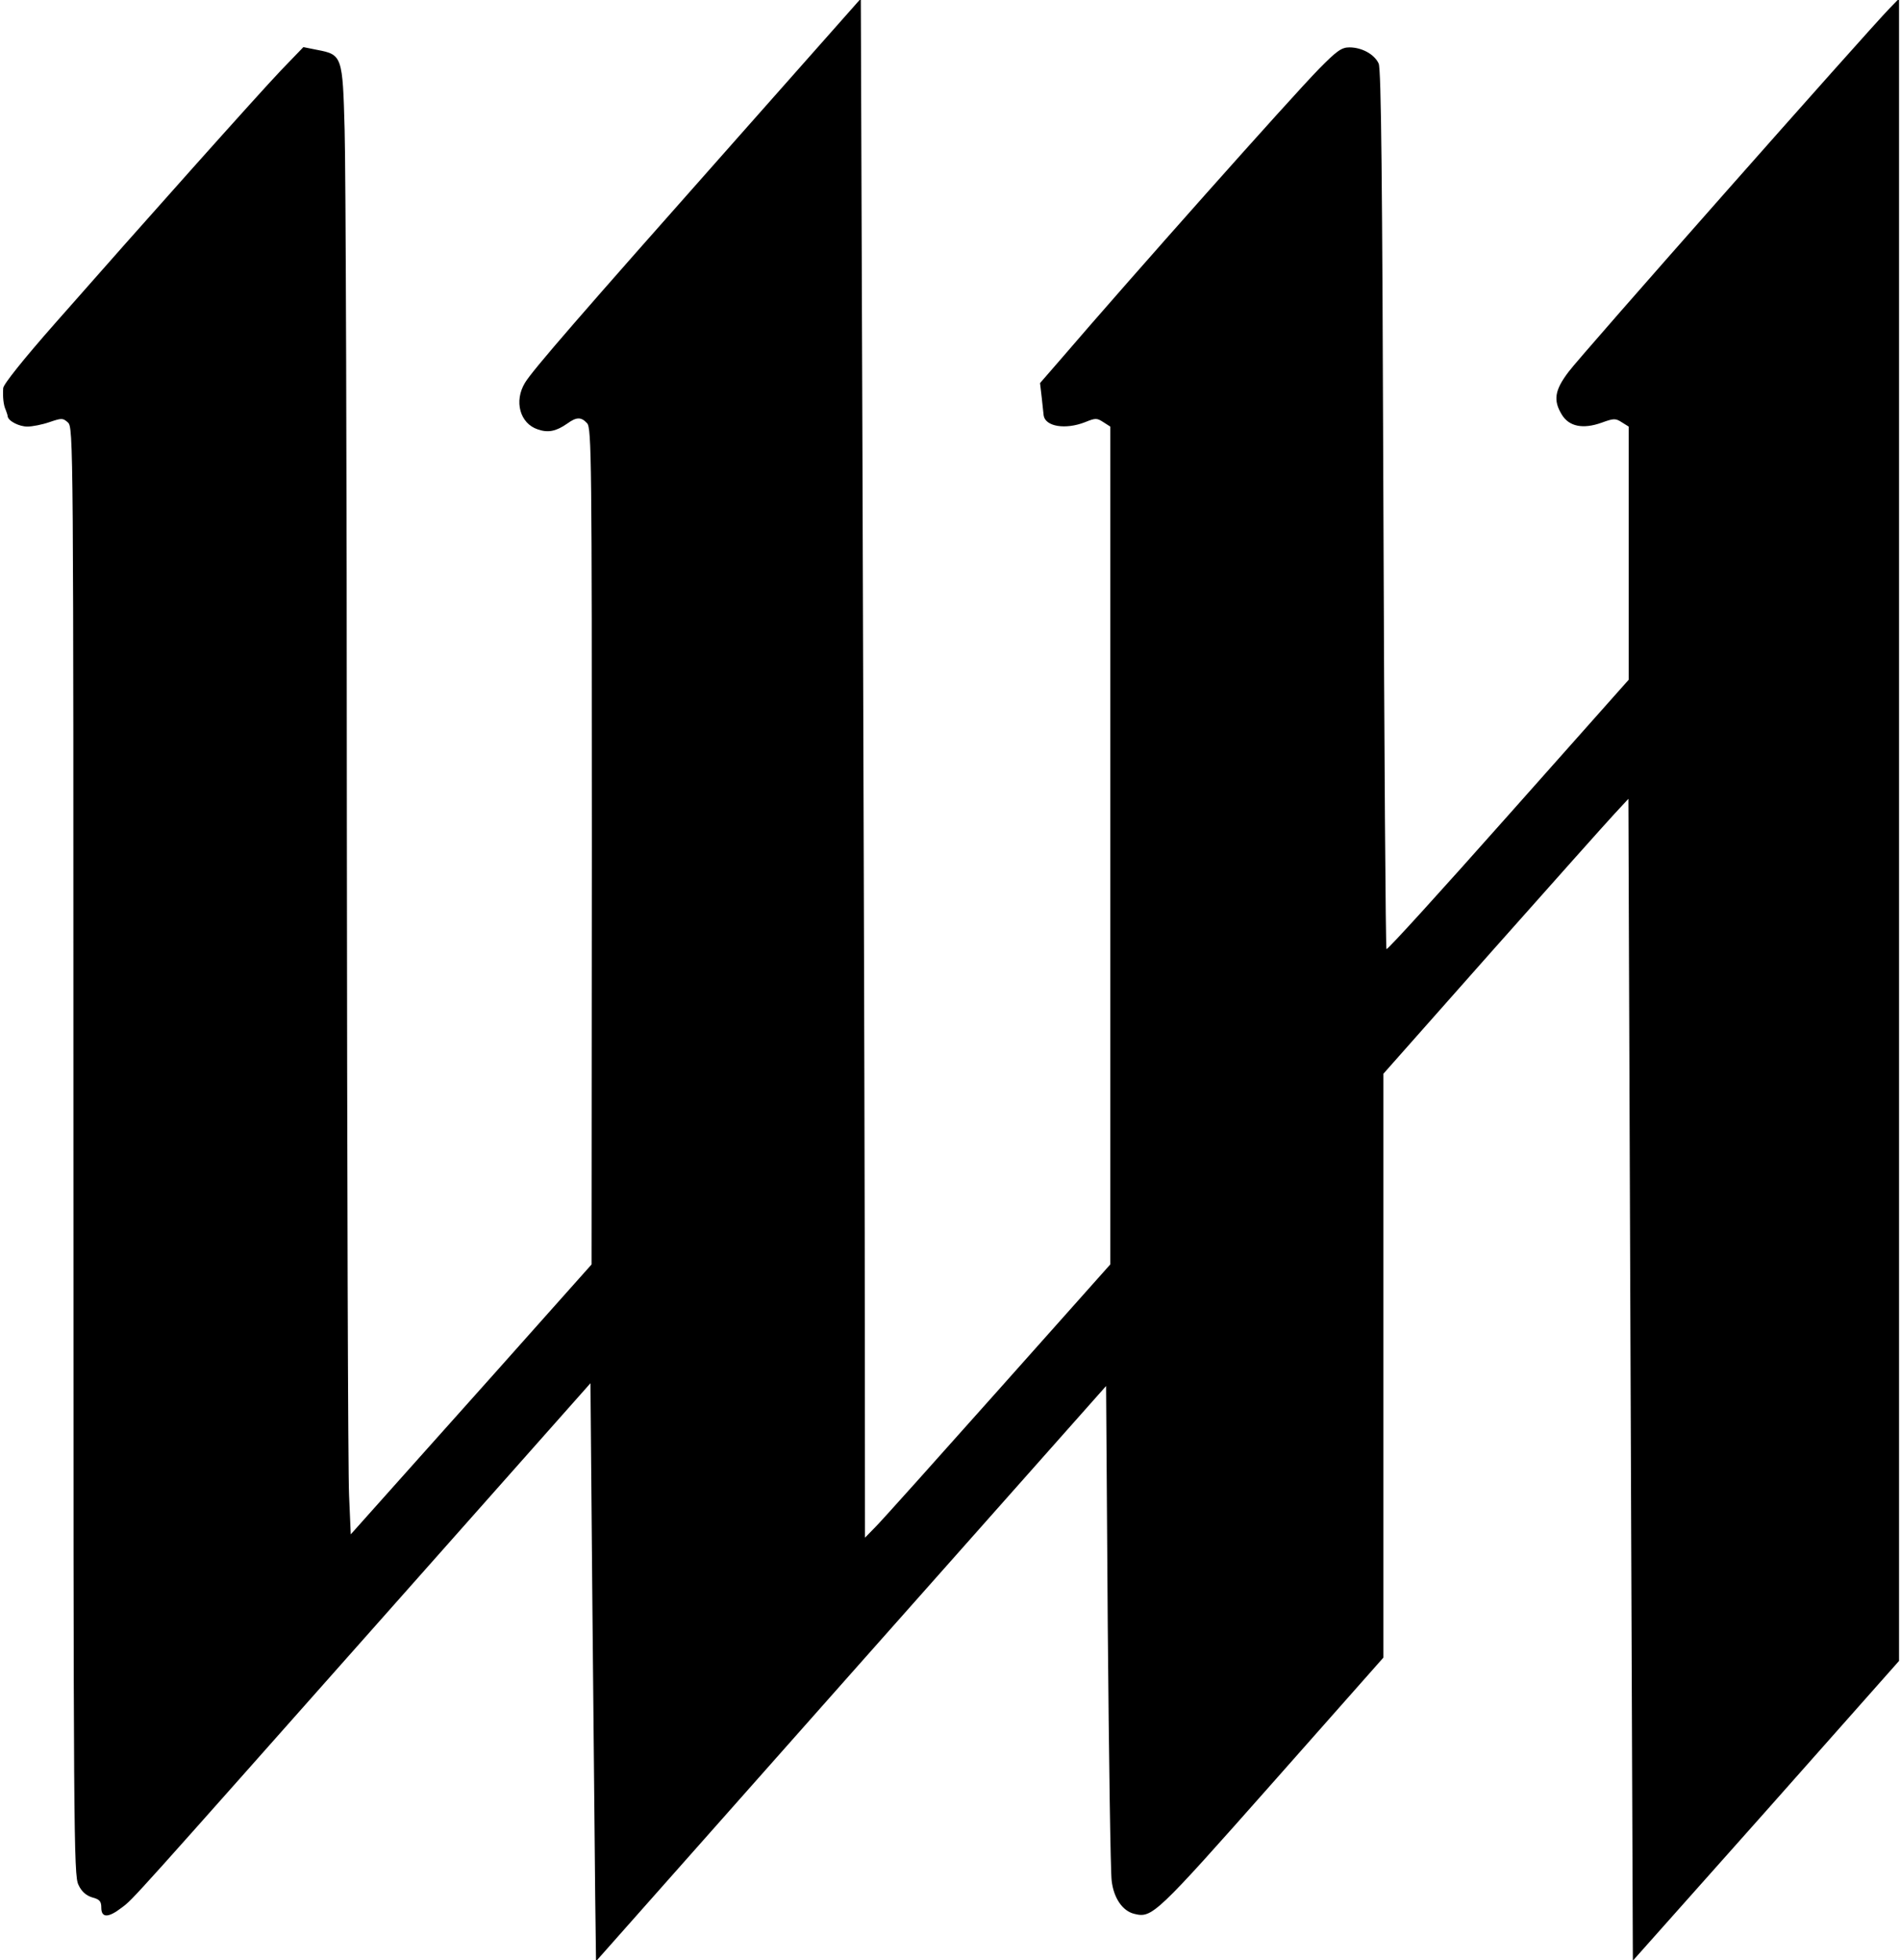
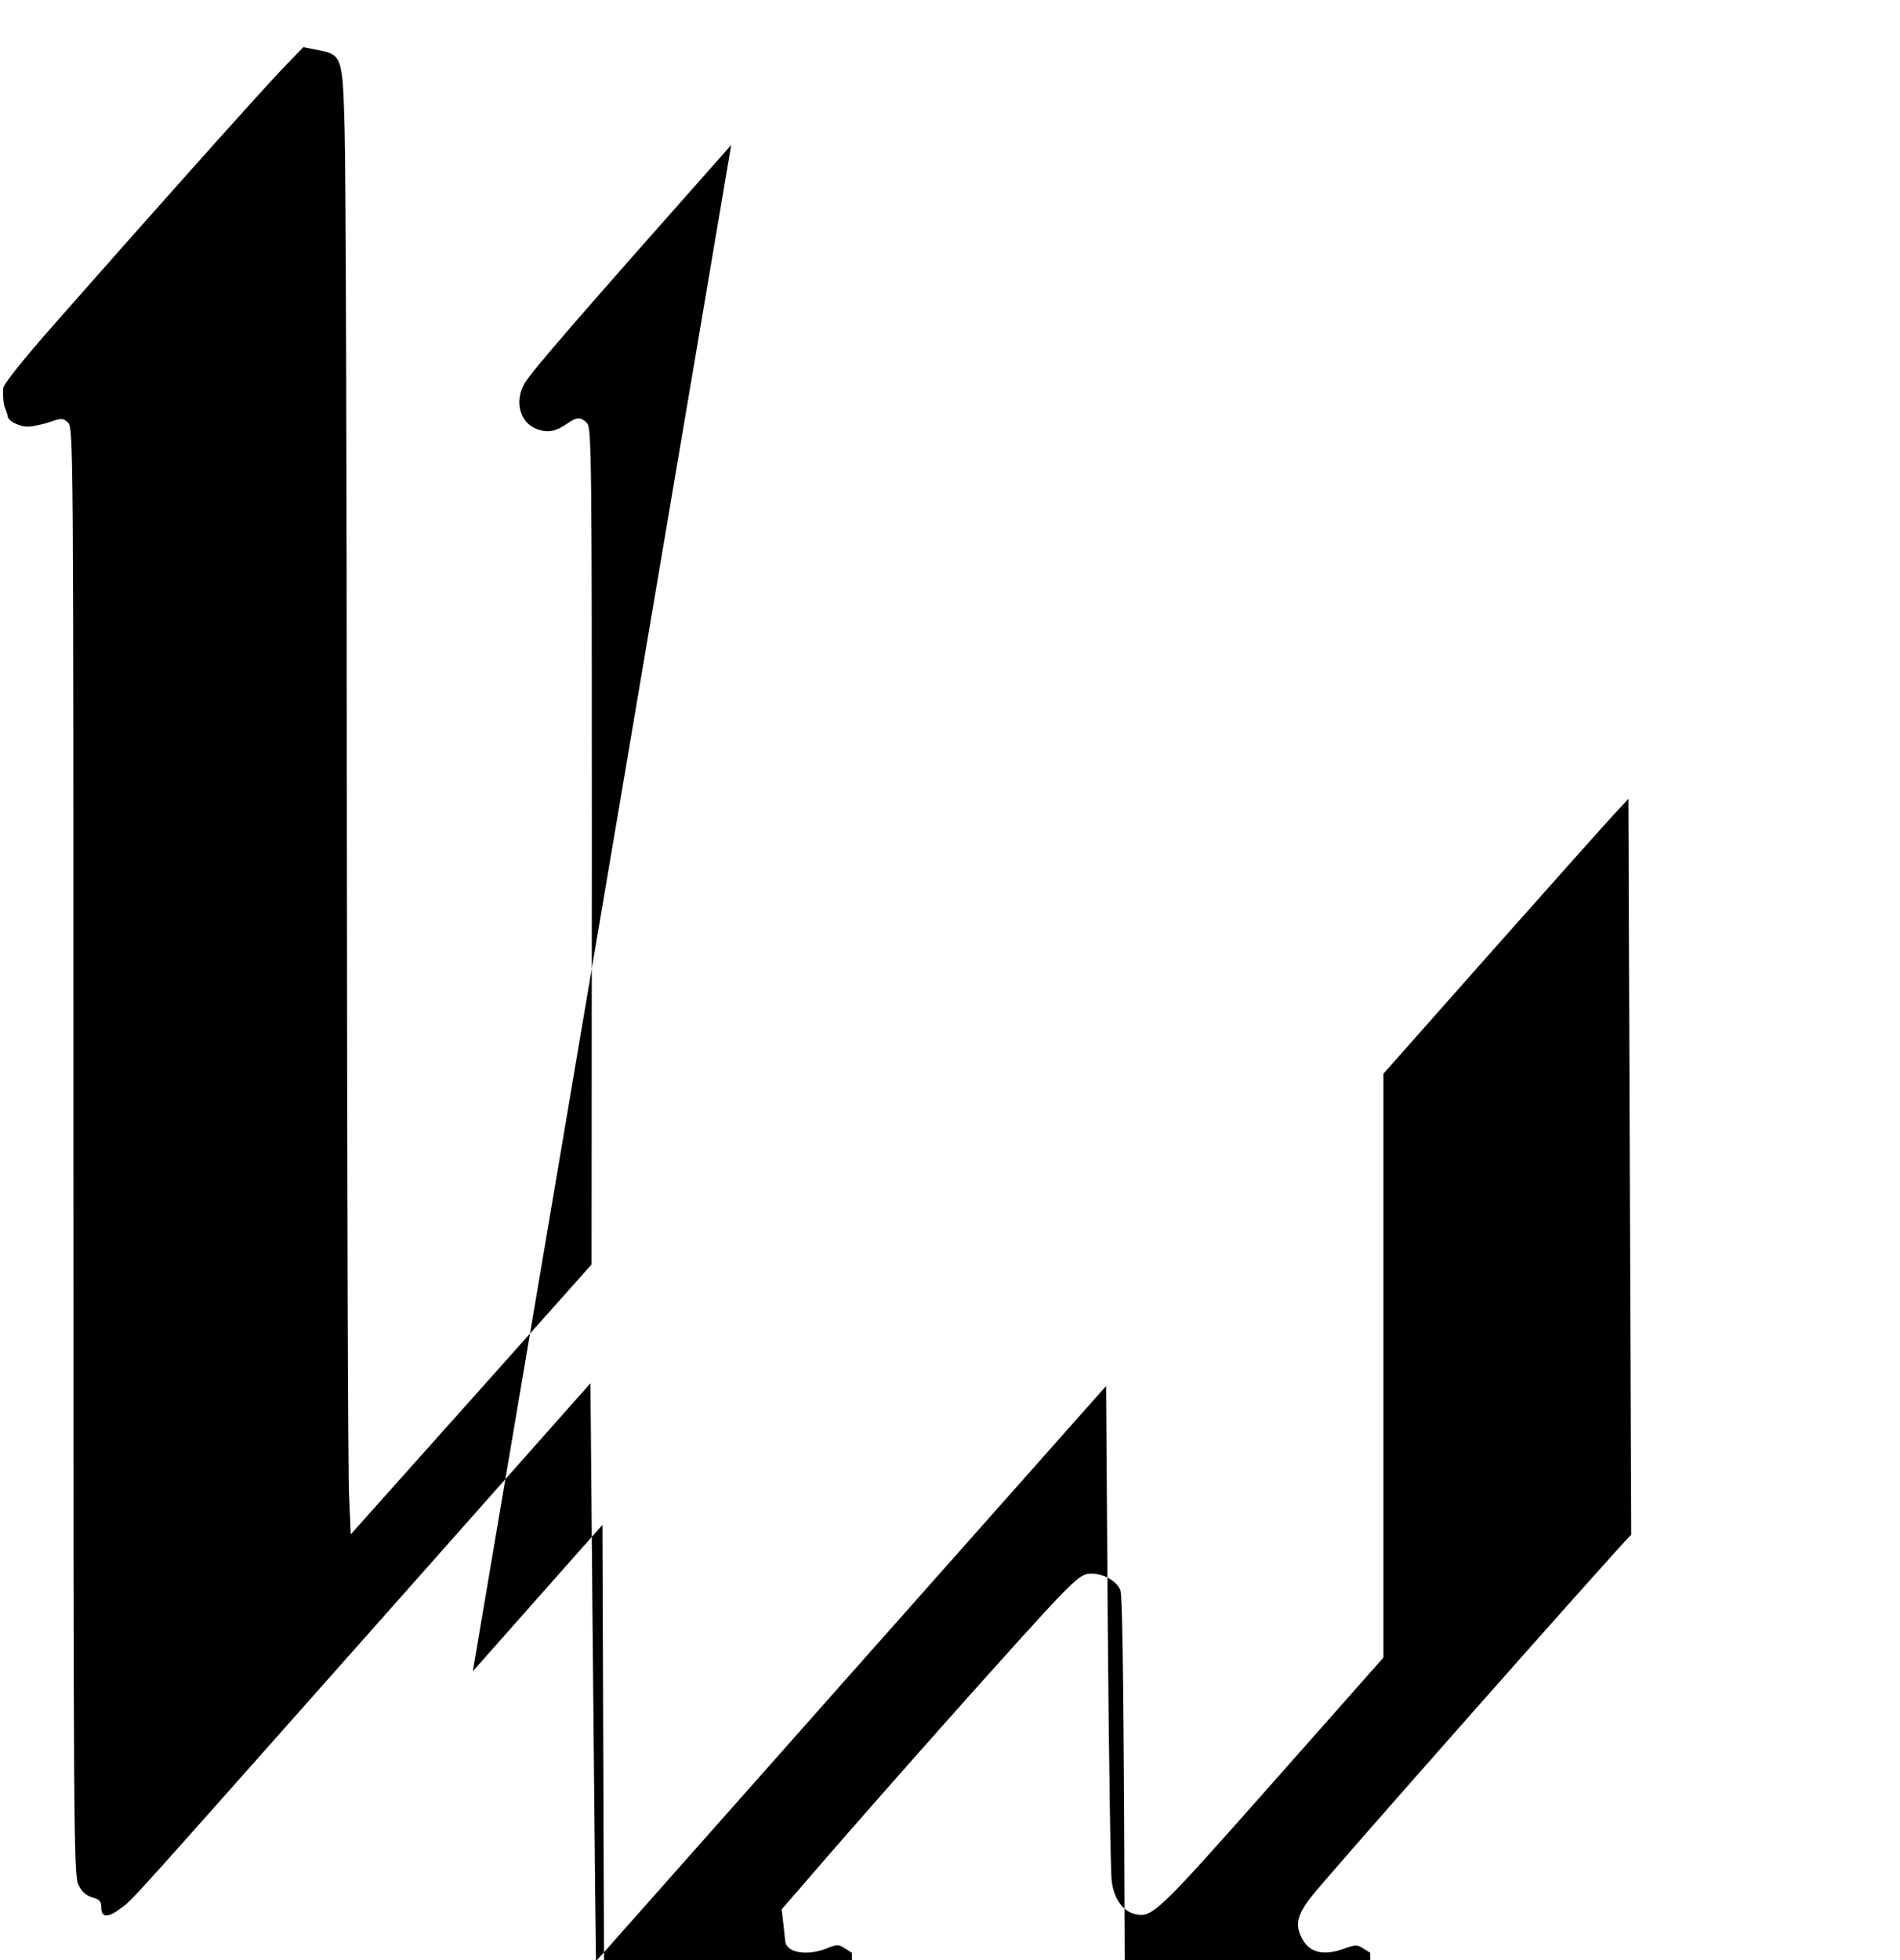
<svg xmlns="http://www.w3.org/2000/svg" version="1.0" width="680.999" height="702.286" viewBox="0 0 681 703" preserveAspectRatio="xMidYMid meet">
  <g transform="translate(0,703) scale(0.1,-0.1)" fill="#000000" stroke="none">
-     <path d="M2620 6510 c-541 -610 -713 -808 -740 -853 -40 -66 -18 -146 46 -167 37 -13 66 -7 106 21 33 24 50 24 71 1 16 -17 17 -136 17 -1518 l-1 -1499 -156 -175 c-85 -96 -280 -314 -432 -484 l-276 -309 -6 139 c-4 76 -7 1159 -8 2405 0 1246 -4 2368 -8 2494 -7 264 -9 269 -98 286 l-50 10 -80 -83 c-82 -86 -491 -544 -813 -910 -111 -126 -183 -216 -184 -230 -2 -32 1 -61 9 -78 3 -8 7 -19 7 -23 2 -17 41 -37 71 -37 17 0 53 7 79 16 44 15 48 15 66 -1 20 -18 20 -53 20 -2614 0 -2451 1 -2598 18 -2631 11 -24 27 -38 49 -45 27 -7 33 -14 33 -37 0 -37 25 -37 73 0 42 31 30 19 967 1075 l715 806 7 -802 c4 -441 9 -907 10 -1036 l3 -235 915 1032 915 1031 6 -860 c4 -473 10 -884 14 -914 7 -62 39 -109 81 -119 64 -16 76 -5 494 467 l400 452 0 1047 0 1047 388 438 c214 241 412 463 440 493 l51 55 2 -555 c1 -305 5 -1243 8 -2084 l6 -1528 478 537 477 538 0 2981 0 2981 -34 -35 c-79 -81 -1113 -1250 -1152 -1304 -50 -66 -55 -102 -24 -153 26 -43 76 -53 143 -29 44 16 50 16 73 1 l24 -15 0 -454 0 -454 -432 -486 c-237 -267 -434 -484 -437 -480 -3 3 -8 713 -11 1577 -4 1196 -8 1578 -17 1599 -15 33 -60 58 -105 58 -28 0 -45 -12 -109 -77 -100 -102 -674 -747 -928 -1043 l-73 -84 6 -51 c3 -27 6 -57 7 -65 6 -40 78 -52 149 -24 37 15 42 15 65 0 l25 -16 0 -1503 0 -1502 -401 -450 c-220 -247 -418 -468 -440 -490 l-39 -40 -1 1095 c-1 602 -5 1844 -8 2760 l-6 1665 -465 -525z" />
+     <path d="M2620 6510 c-541 -610 -713 -808 -740 -853 -40 -66 -18 -146 46 -167 37 -13 66 -7 106 21 33 24 50 24 71 1 16 -17 17 -136 17 -1518 l-1 -1499 -156 -175 c-85 -96 -280 -314 -432 -484 l-276 -309 -6 139 c-4 76 -7 1159 -8 2405 0 1246 -4 2368 -8 2494 -7 264 -9 269 -98 286 l-50 10 -80 -83 c-82 -86 -491 -544 -813 -910 -111 -126 -183 -216 -184 -230 -2 -32 1 -61 9 -78 3 -8 7 -19 7 -23 2 -17 41 -37 71 -37 17 0 53 7 79 16 44 15 48 15 66 -1 20 -18 20 -53 20 -2614 0 -2451 1 -2598 18 -2631 11 -24 27 -38 49 -45 27 -7 33 -14 33 -37 0 -37 25 -37 73 0 42 31 30 19 967 1075 l715 806 7 -802 c4 -441 9 -907 10 -1036 l3 -235 915 1032 915 1031 6 -860 c4 -473 10 -884 14 -914 7 -62 39 -109 81 -119 64 -16 76 -5 494 467 l400 452 0 1047 0 1047 388 438 c214 241 412 463 440 493 l51 55 2 -555 c1 -305 5 -1243 8 -2084 c-79 -81 -1113 -1250 -1152 -1304 -50 -66 -55 -102 -24 -153 26 -43 76 -53 143 -29 44 16 50 16 73 1 l24 -15 0 -454 0 -454 -432 -486 c-237 -267 -434 -484 -437 -480 -3 3 -8 713 -11 1577 -4 1196 -8 1578 -17 1599 -15 33 -60 58 -105 58 -28 0 -45 -12 -109 -77 -100 -102 -674 -747 -928 -1043 l-73 -84 6 -51 c3 -27 6 -57 7 -65 6 -40 78 -52 149 -24 37 15 42 15 65 0 l25 -16 0 -1503 0 -1502 -401 -450 c-220 -247 -418 -468 -440 -490 l-39 -40 -1 1095 c-1 602 -5 1844 -8 2760 l-6 1665 -465 -525z" />
  </g>
</svg>